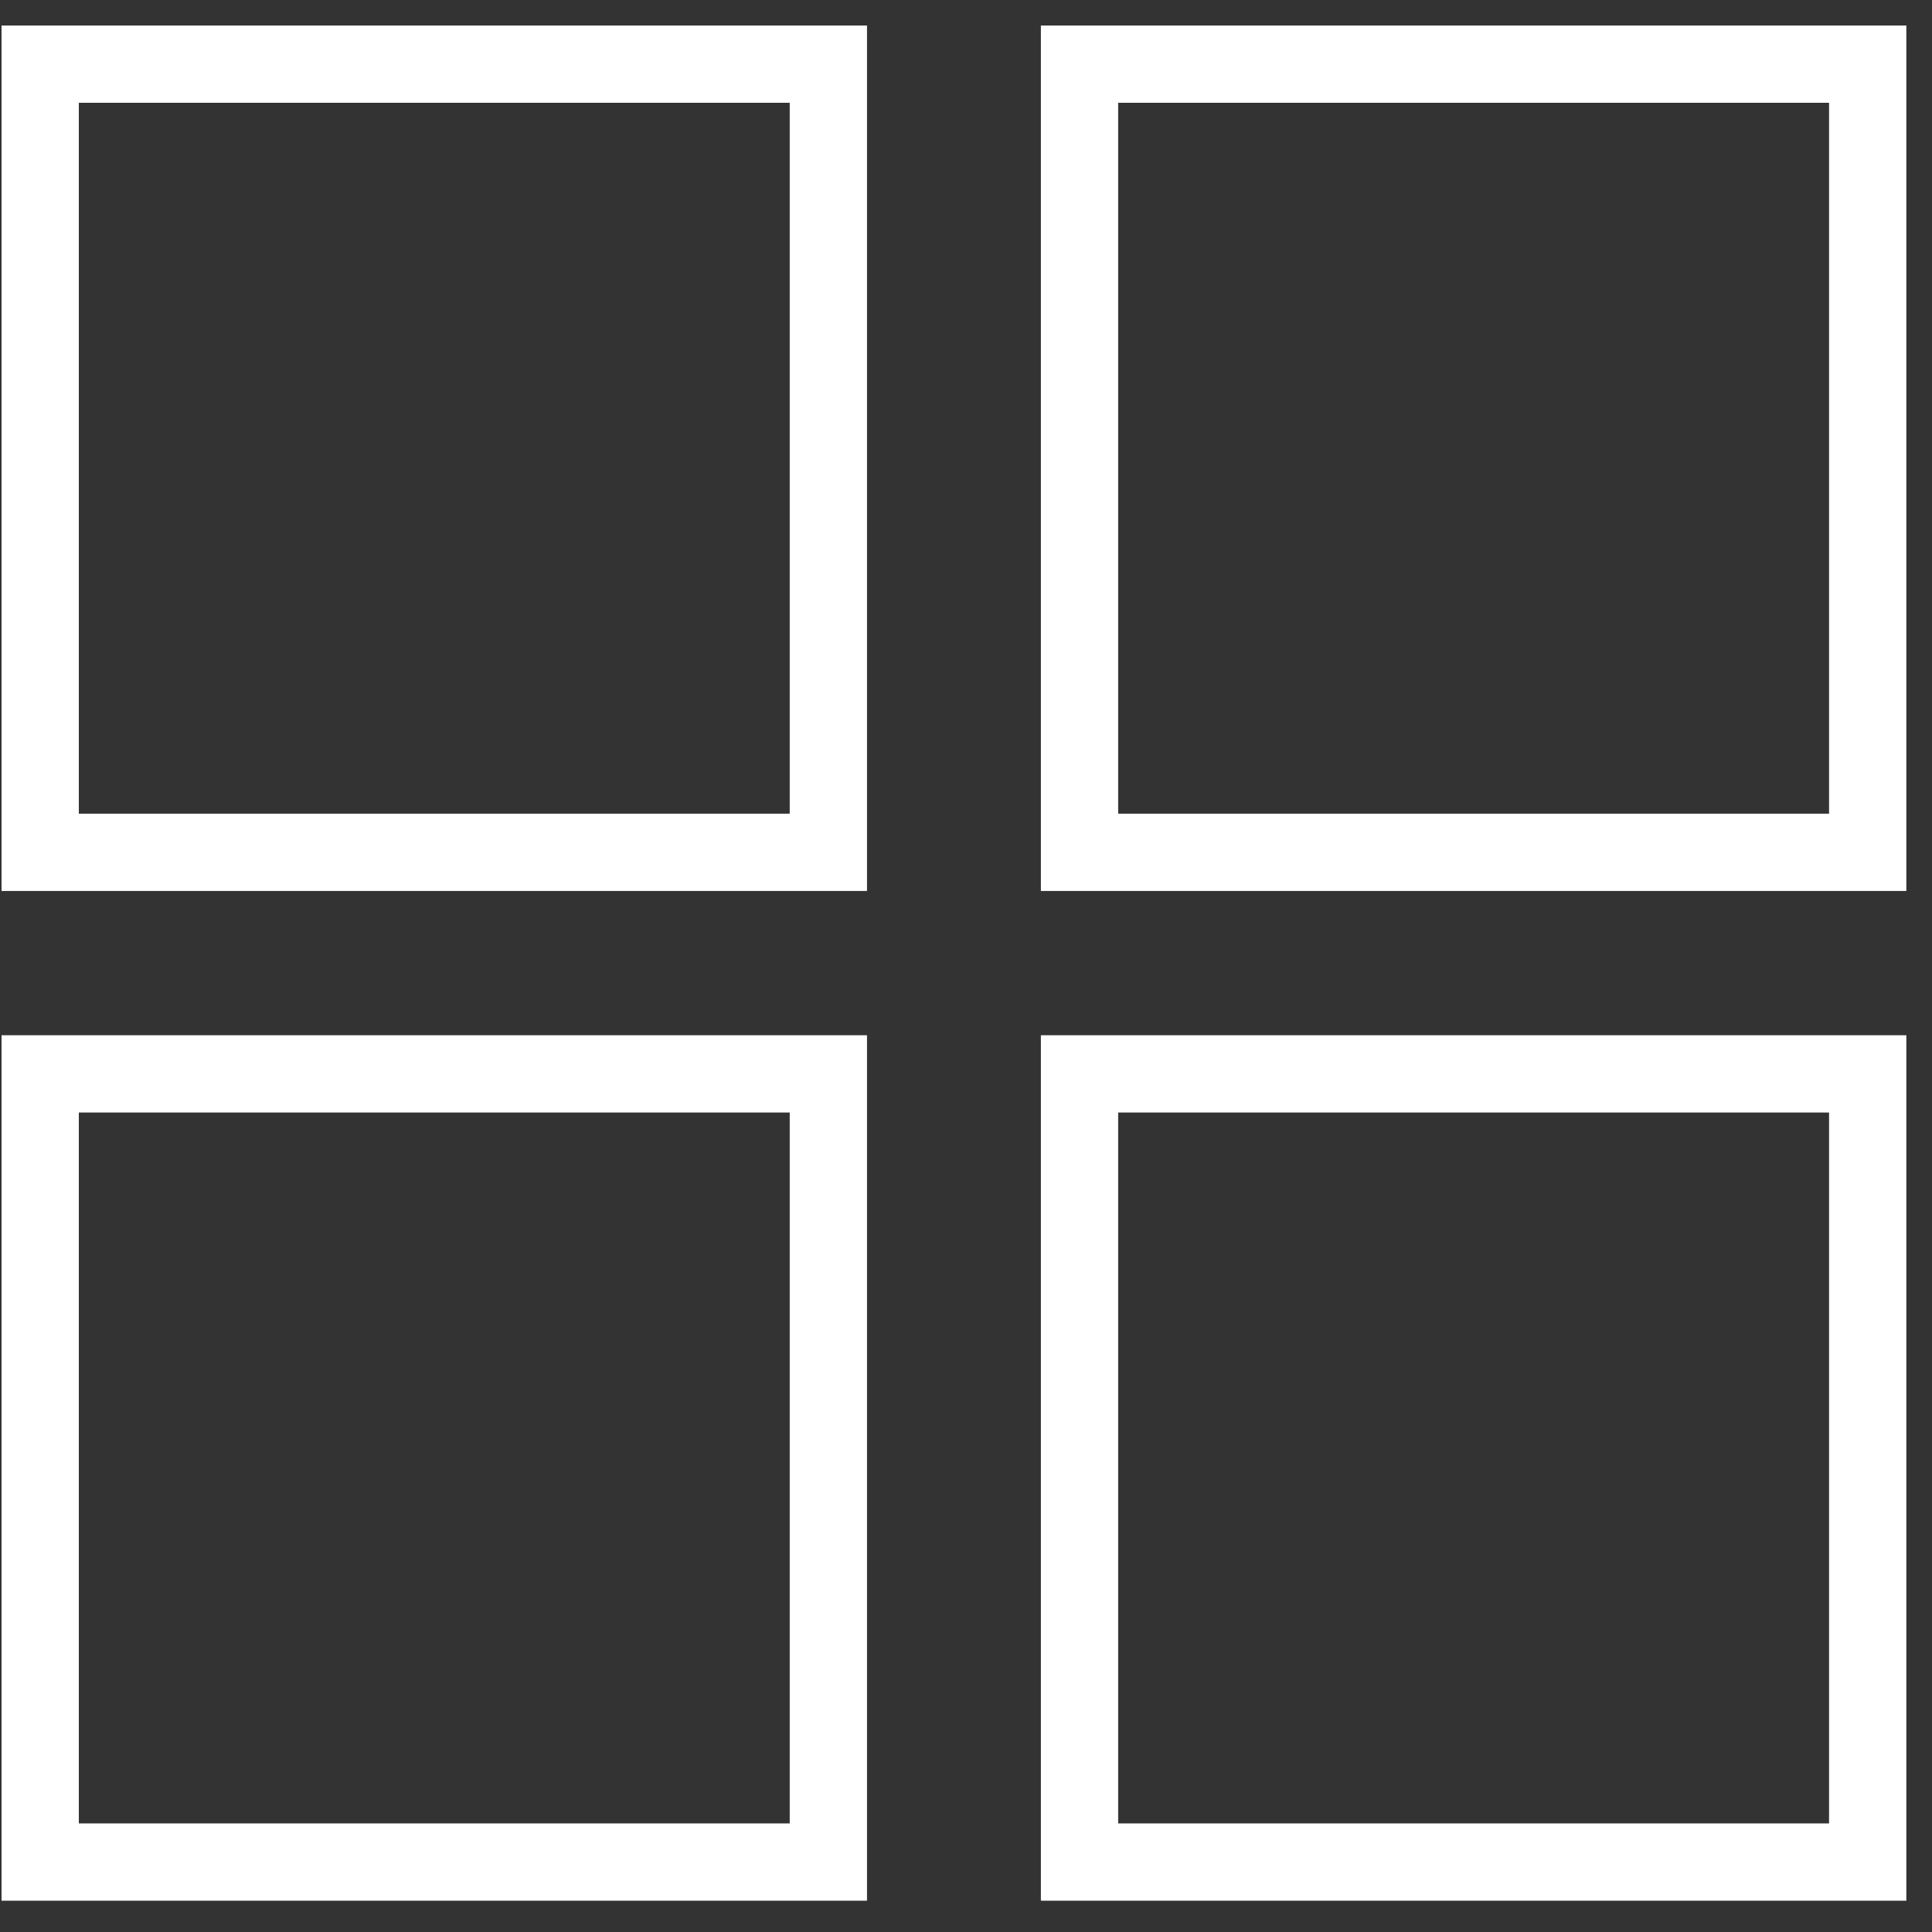
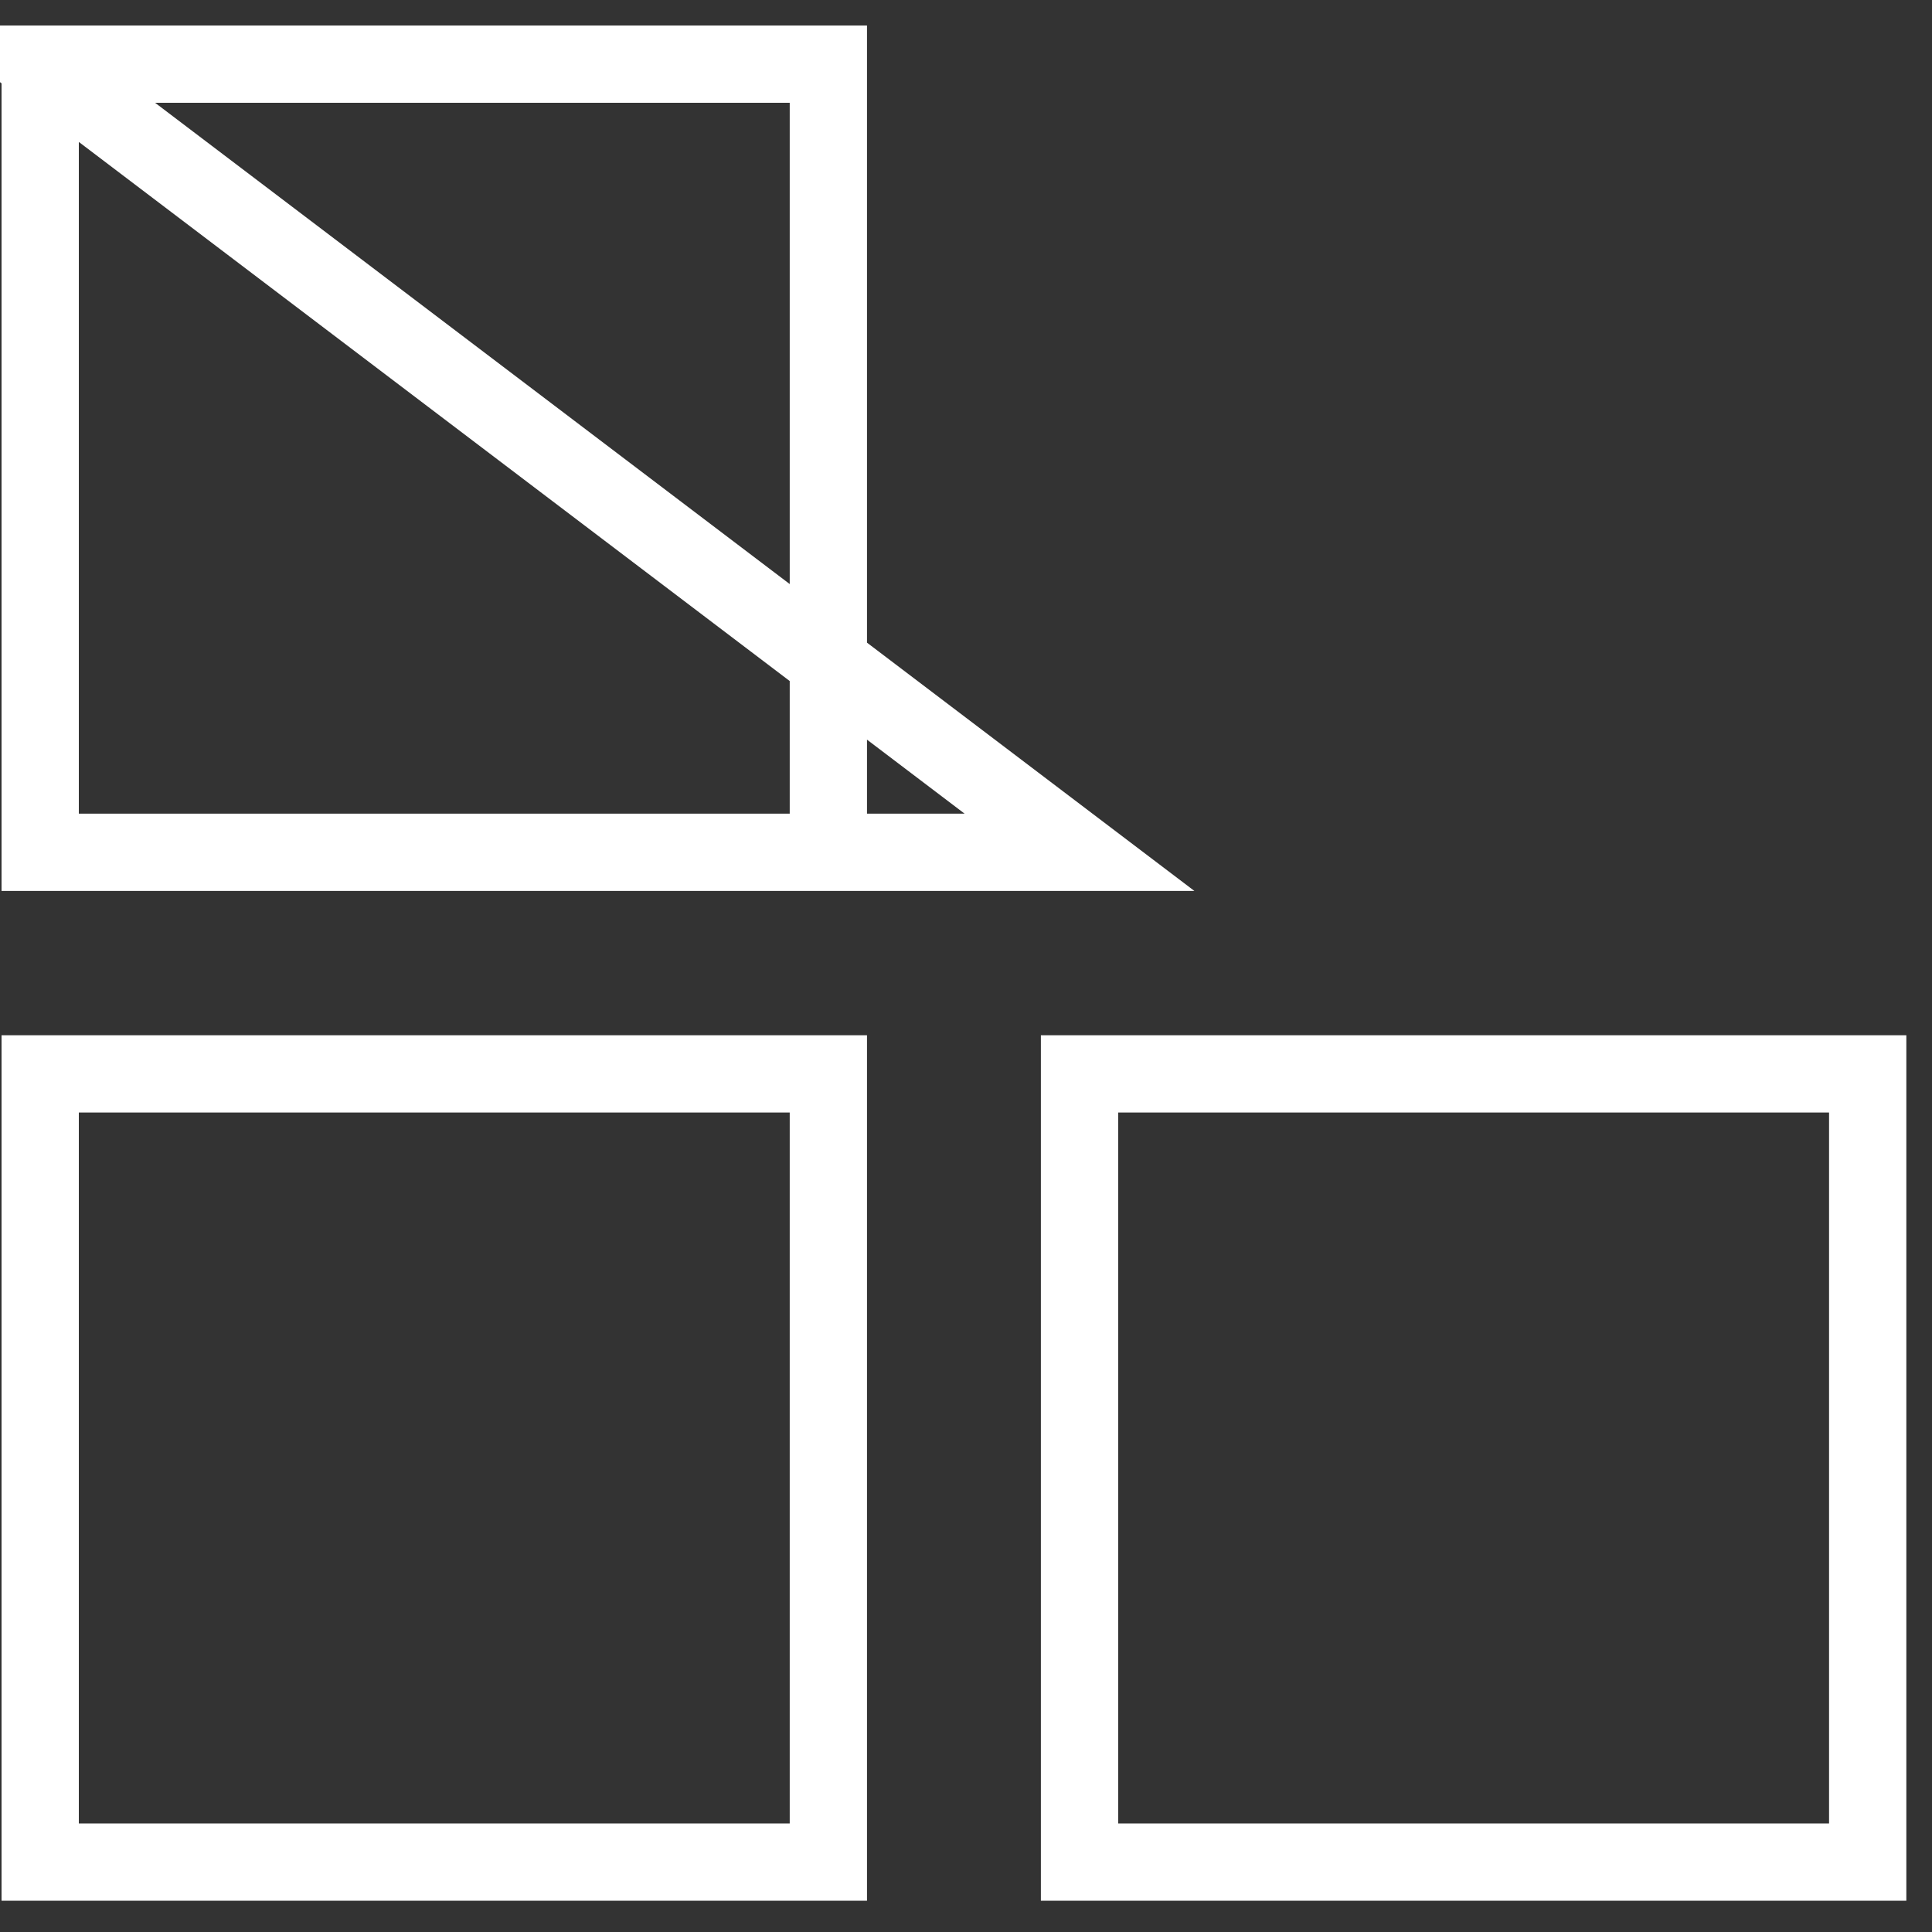
<svg xmlns="http://www.w3.org/2000/svg" width="25" height="25" fill="none">
  <rect width="100%" height="100%" fill="#333333" stroke="none" />
-   <path stroke="#fff" d="M.52.83h10.199v10.199H.52zm13.449 0h10.199v10.199H13.969zM.52 13.896h10.199v10.199H.52zm13.449 0h10.199v10.199H13.969z" />
+   <path stroke="#fff" d="M.52.83h10.199v10.199H.52zh10.199v10.199H13.969zM.52 13.896h10.199v10.199H.52zm13.449 0h10.199v10.199H13.969z" />
</svg>